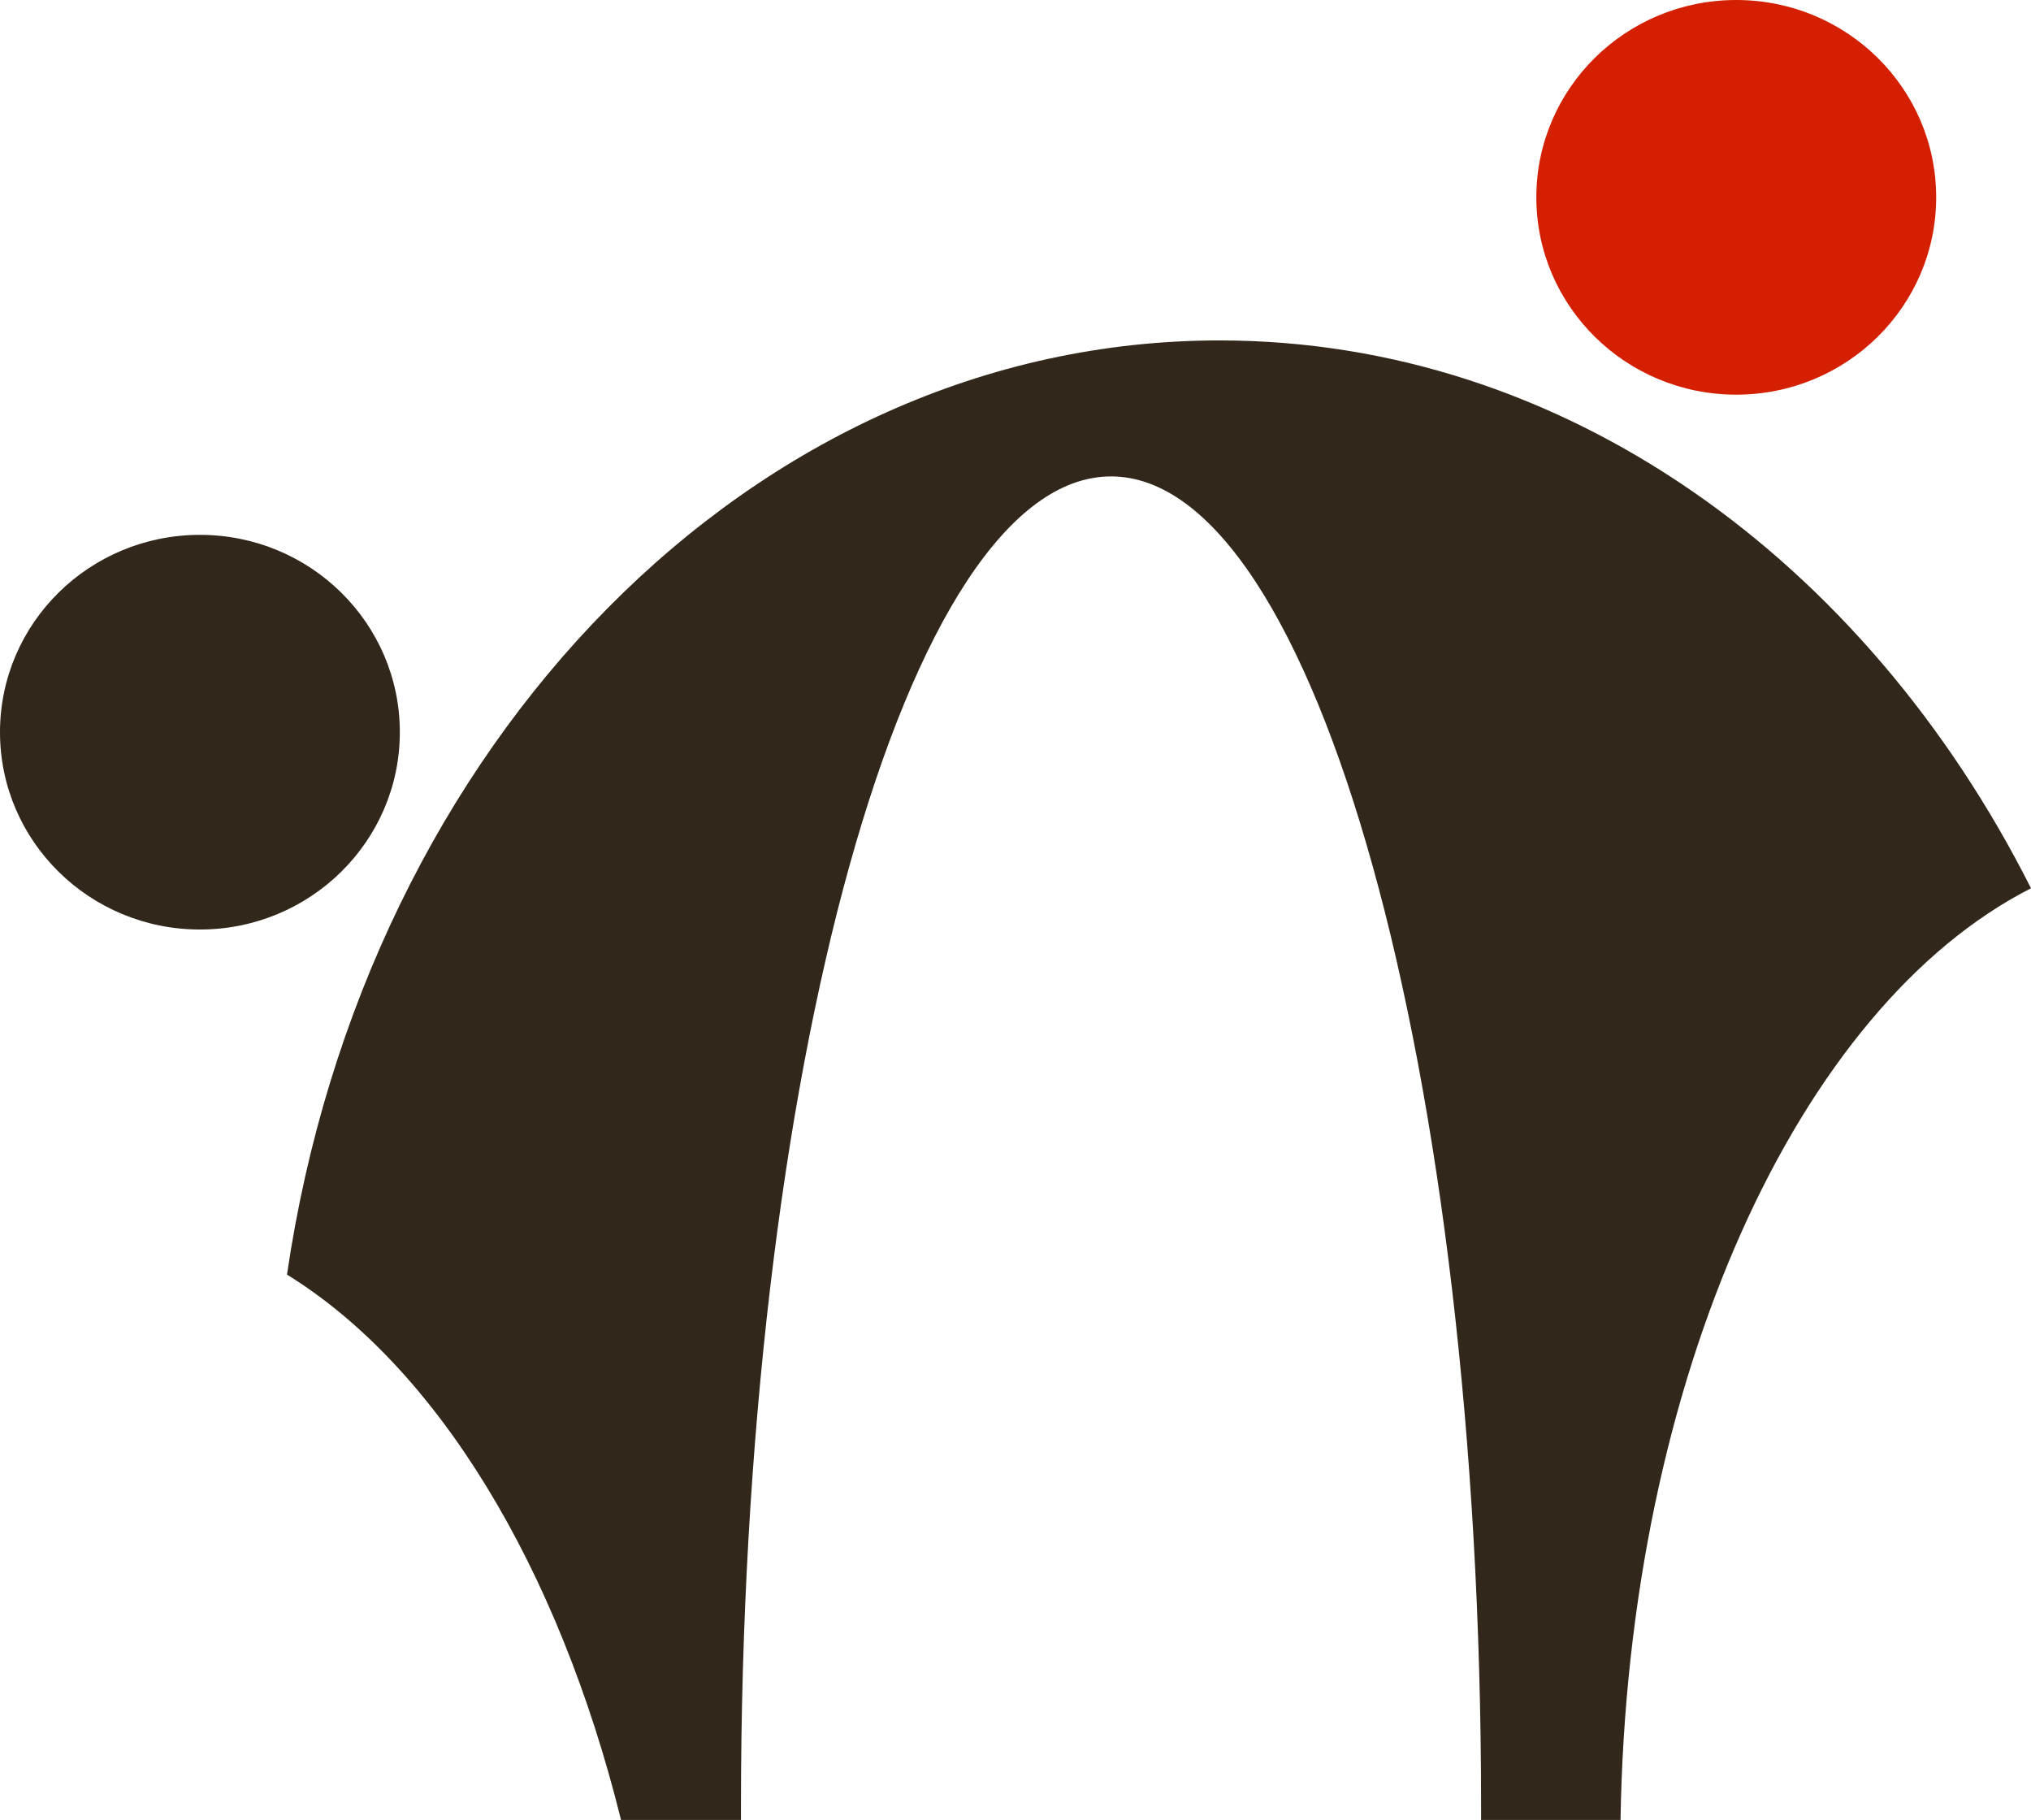
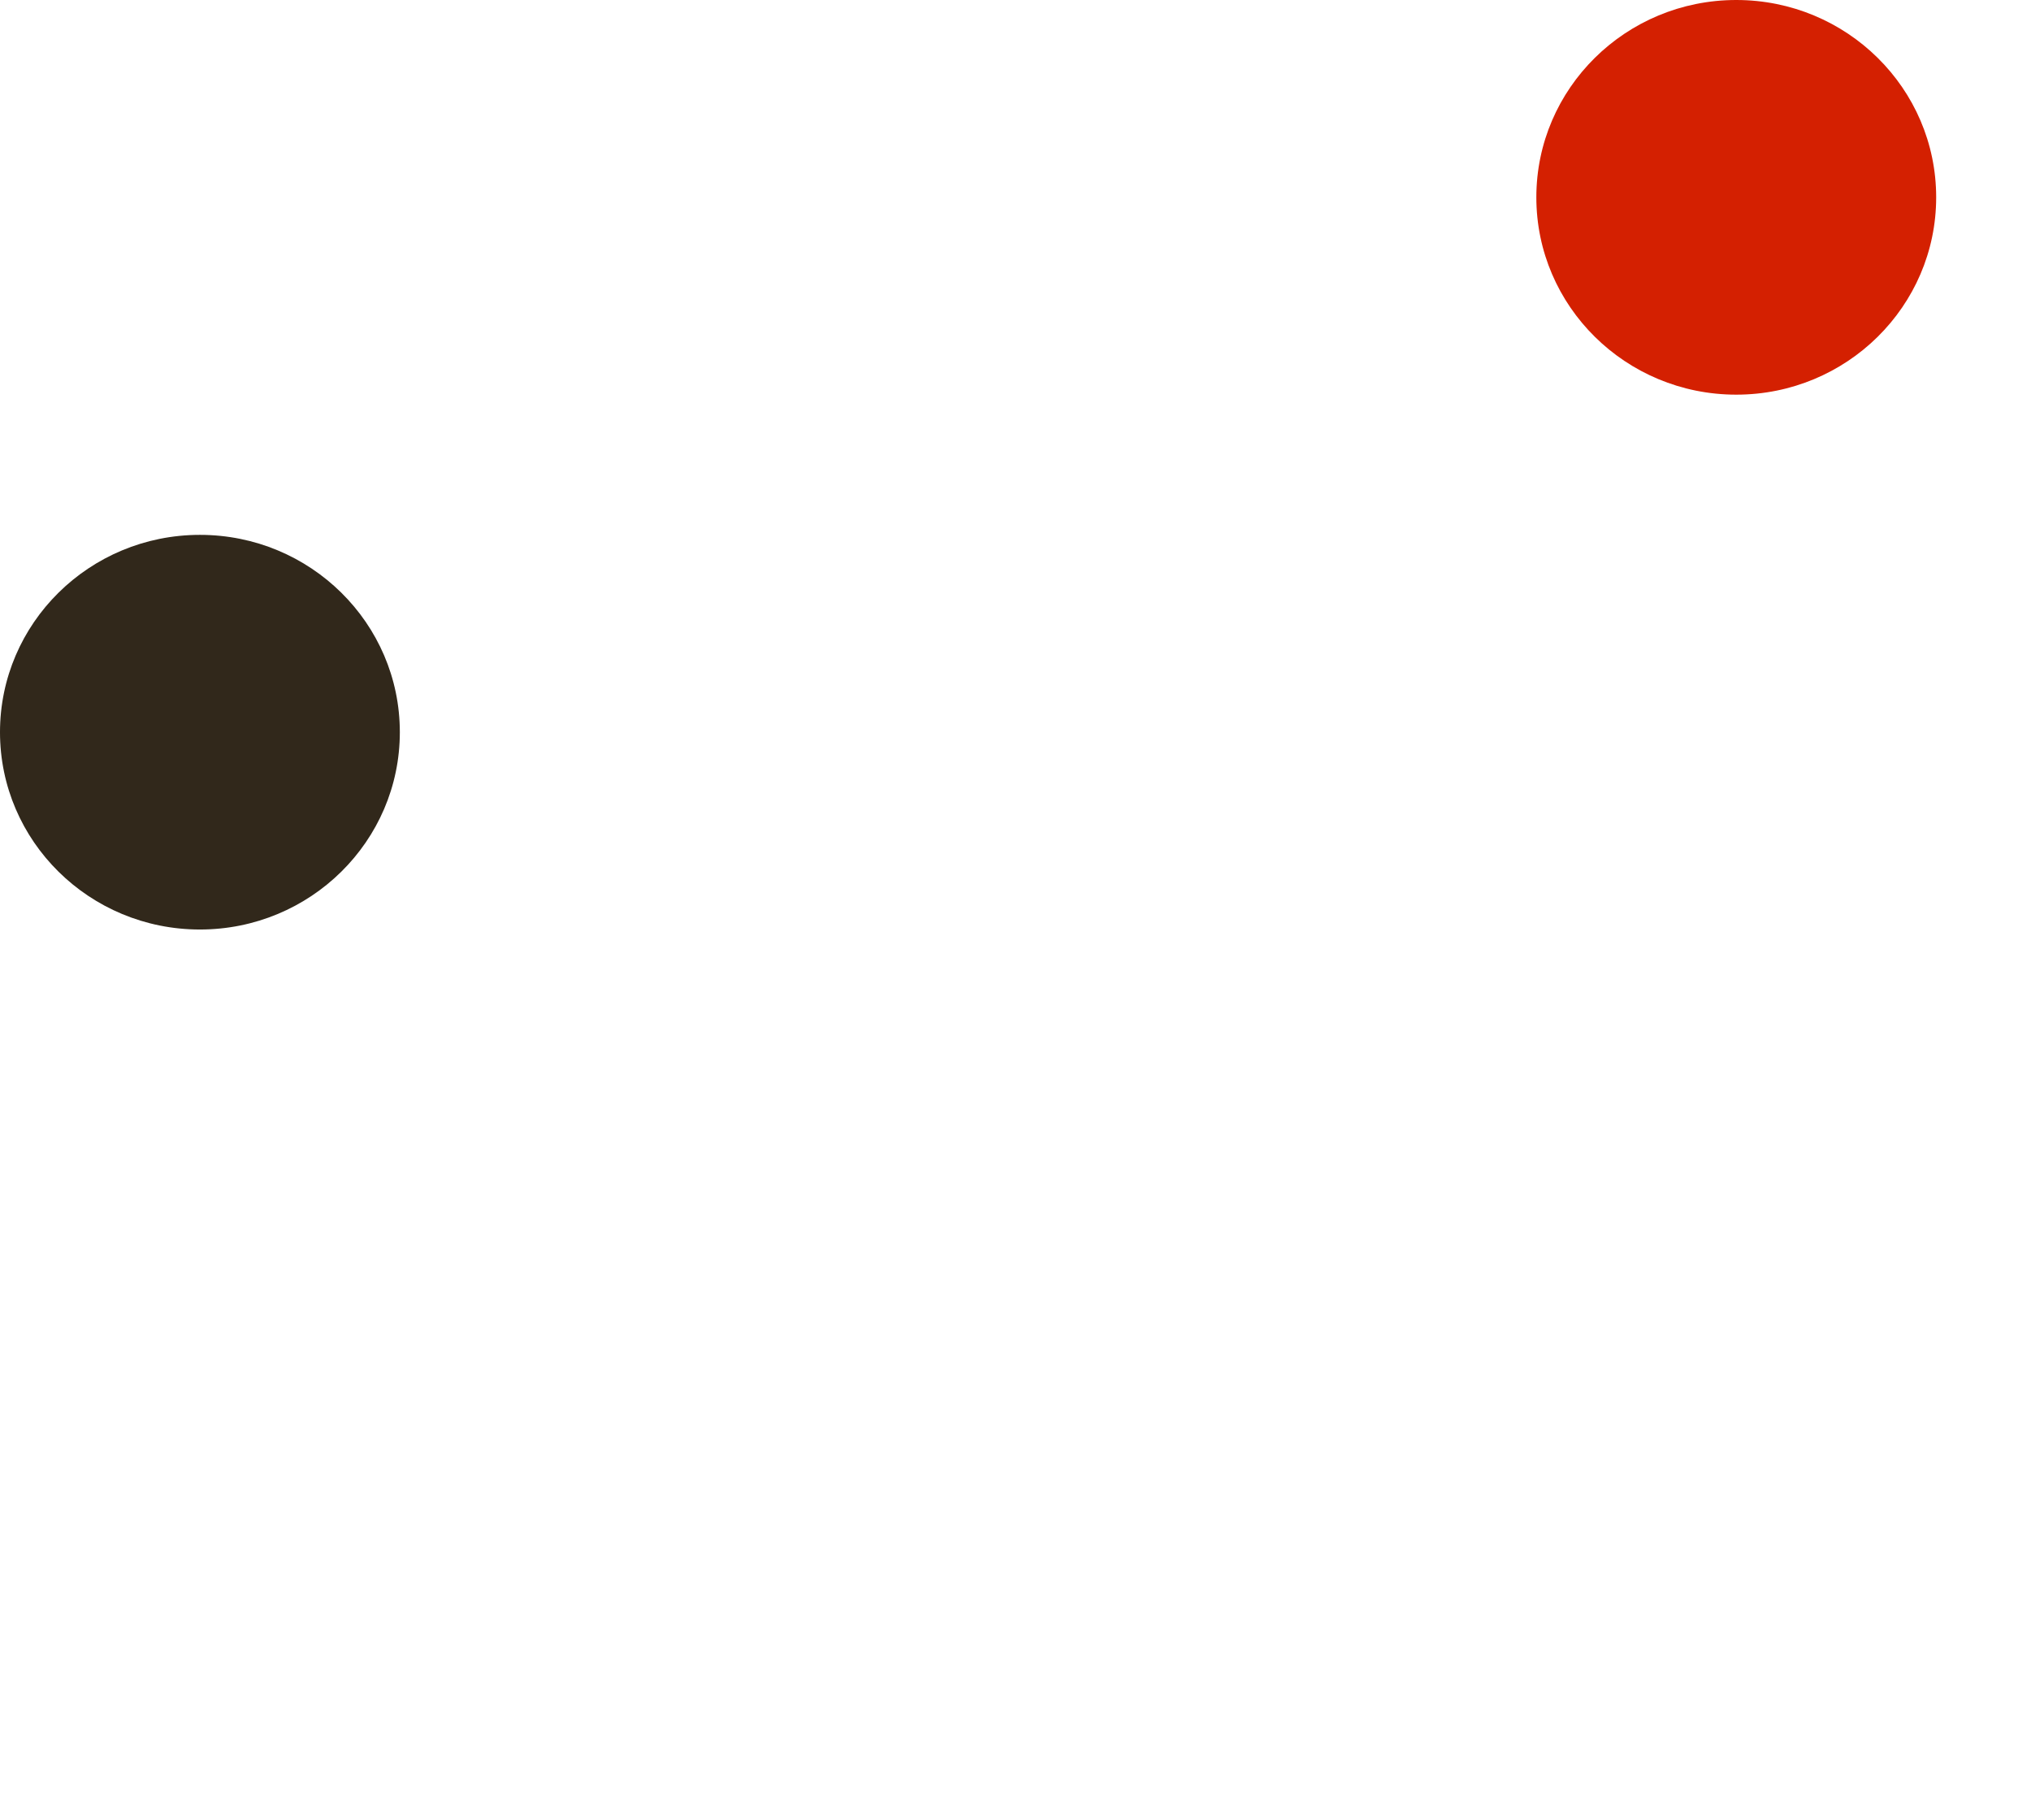
<svg xmlns="http://www.w3.org/2000/svg" id="Layer_1" data-name="Layer 1" viewBox="0 0 217.61 194.97">
  <defs>
    <style>
      .cls-1 {
        fill: #31281b;
      }

      .cls-1, .cls-2 {
        stroke-width: 0px;
      }

      .cls-2 {
        fill: #d42001;
      }
    </style>
  </defs>
-   <path class="cls-1" d="M66.54,194.97h12.85v-1.43c0-78.7,17.76-142.5,39.65-142.5s39.65,63.8,39.65,142.5v1.43h14.94c.76-47.41,19.08-87.12,43.98-99.81-17.74-35.17-50.04-58.69-86.95-58.69-50.02,0-91.58,43.22-99.91,100.08,16.05,9.9,29.05,31.23,35.79,58.42Z" />
  <ellipse class="cls-2" cx="186.03" cy="21.14" rx="21.42" ry="21.14" />
  <ellipse class="cls-1" cx="21.42" cy="78.44" rx="21.42" ry="21.14" />
</svg>